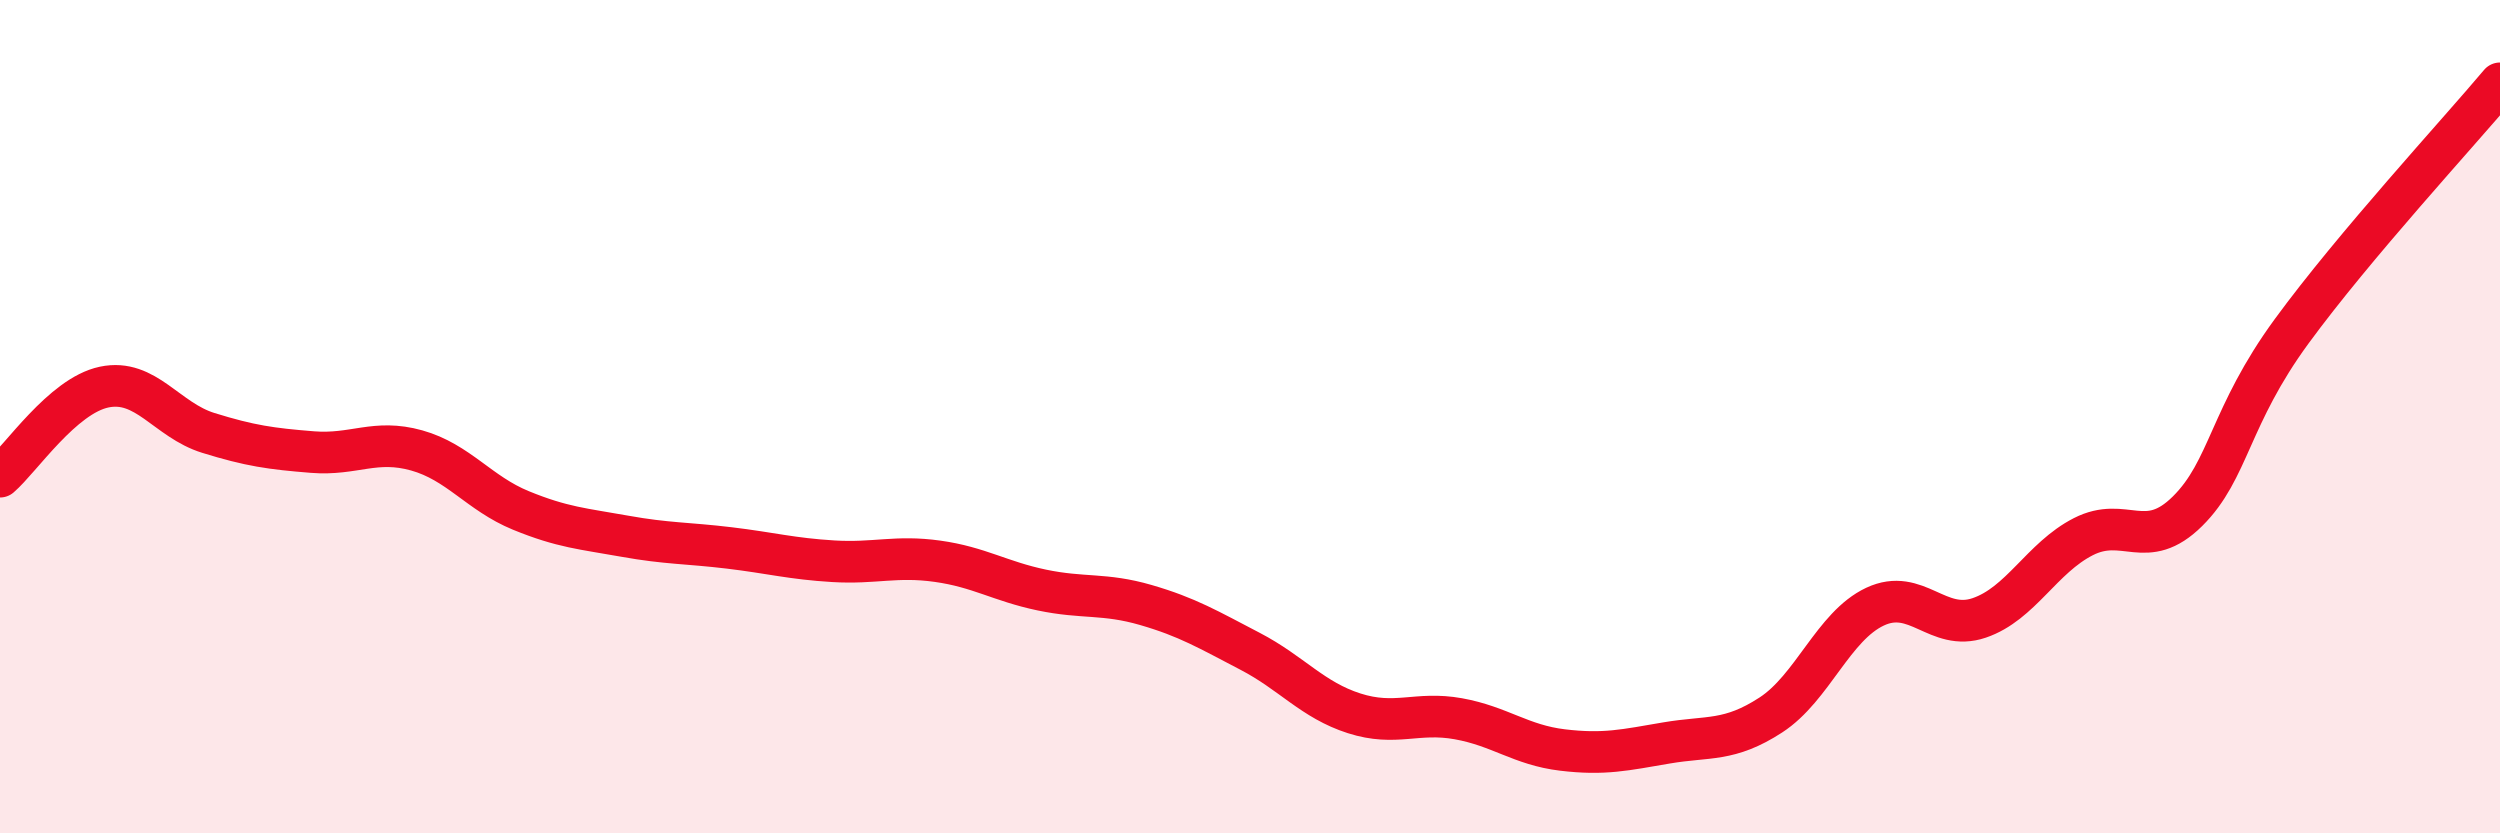
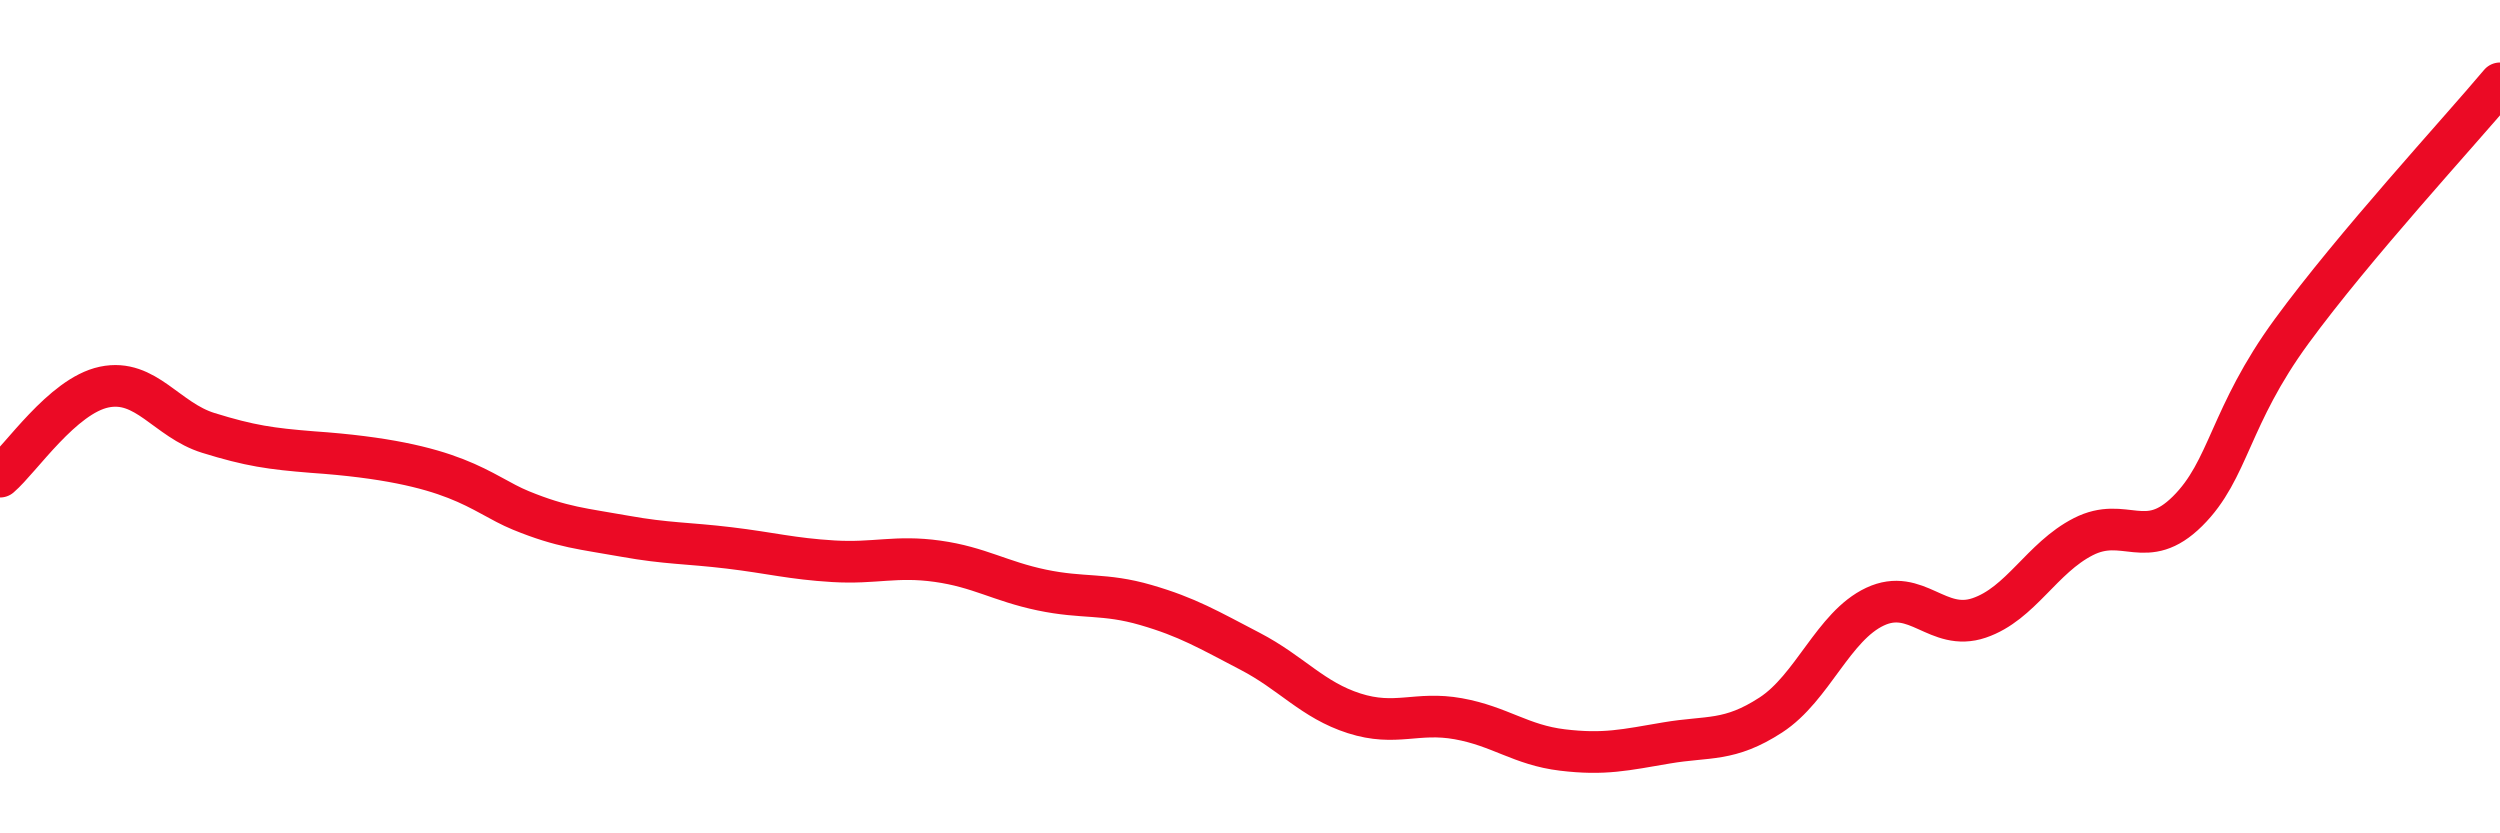
<svg xmlns="http://www.w3.org/2000/svg" width="60" height="20" viewBox="0 0 60 20">
-   <path d="M 0,11.44 C 0.5,11.01 1.5,9.5 2.5,9.29 C 3.5,9.08 4,10.08 5,10.39 C 6,10.7 6.5,10.77 7.5,10.85 C 8.5,10.93 9,10.53 10,10.81 C 11,11.09 11.5,11.84 12.5,12.25 C 13.5,12.66 14,12.69 15,12.87 C 16,13.05 16.5,13.03 17.5,13.15 C 18.5,13.27 19,13.41 20,13.47 C 21,13.53 21.5,13.33 22.5,13.47 C 23.5,13.61 24,13.95 25,14.16 C 26,14.37 26.5,14.23 27.5,14.52 C 28.5,14.81 29,15.11 30,15.63 C 31,16.15 31.5,16.8 32.5,17.12 C 33.5,17.44 34,17.07 35,17.25 C 36,17.43 36.5,17.88 37.5,18 C 38.5,18.12 39,18 40,17.83 C 41,17.66 41.5,17.81 42.5,17.16 C 43.5,16.51 44,15.03 45,14.56 C 46,14.09 46.5,15.17 47.5,14.83 C 48.5,14.49 49,13.39 50,12.88 C 51,12.37 51.5,13.26 52.5,12.27 C 53.5,11.28 53.5,10 55,7.95 C 56.5,5.9 59,3.19 60,2L60 20L0 20Z" fill="#EB0A25" opacity="0.1" stroke-linecap="round" stroke-linejoin="round" />
-   <path d="M 0,11.44 C 0.5,11.01 1.5,9.5 2.5,9.29 C 3.5,9.08 4,10.08 5,10.39 C 6,10.7 6.5,10.77 7.5,10.85 C 8.5,10.93 9,10.53 10,10.81 C 11,11.09 11.5,11.84 12.5,12.25 C 13.5,12.66 14,12.69 15,12.87 C 16,13.05 16.5,13.03 17.5,13.15 C 18.5,13.27 19,13.41 20,13.47 C 21,13.53 21.5,13.33 22.5,13.47 C 23.5,13.61 24,13.95 25,14.16 C 26,14.37 26.5,14.23 27.5,14.52 C 28.5,14.81 29,15.11 30,15.63 C 31,16.15 31.5,16.8 32.5,17.12 C 33.5,17.44 34,17.07 35,17.25 C 36,17.43 36.5,17.88 37.5,18 C 38.5,18.12 39,18 40,17.83 C 41,17.66 41.5,17.81 42.5,17.16 C 43.5,16.51 44,15.03 45,14.56 C 46,14.09 46.5,15.17 47.5,14.83 C 48.5,14.49 49,13.39 50,12.88 C 51,12.37 51.5,13.26 52.5,12.27 C 53.5,11.28 53.5,10 55,7.95 C 56.5,5.9 59,3.19 60,2" stroke="#EB0A25" stroke-width="1" fill="none" stroke-linecap="round" stroke-linejoin="round" />
+   <path d="M 0,11.44 C 0.5,11.01 1.5,9.5 2.5,9.29 C 3.5,9.08 4,10.08 5,10.39 C 6,10.7 6.5,10.77 7.5,10.85 C 11,11.09 11.5,11.84 12.5,12.25 C 13.5,12.66 14,12.69 15,12.87 C 16,13.05 16.5,13.03 17.5,13.15 C 18.5,13.27 19,13.41 20,13.47 C 21,13.53 21.5,13.33 22.5,13.47 C 23.5,13.61 24,13.95 25,14.16 C 26,14.37 26.5,14.23 27.5,14.52 C 28.5,14.81 29,15.11 30,15.63 C 31,16.15 31.5,16.8 32.5,17.12 C 33.5,17.44 34,17.07 35,17.25 C 36,17.43 36.5,17.88 37.5,18 C 38.5,18.12 39,18 40,17.83 C 41,17.66 41.5,17.81 42.5,17.16 C 43.5,16.51 44,15.03 45,14.56 C 46,14.09 46.5,15.17 47.5,14.83 C 48.5,14.49 49,13.39 50,12.88 C 51,12.37 51.5,13.26 52.5,12.27 C 53.5,11.28 53.5,10 55,7.95 C 56.5,5.9 59,3.19 60,2" stroke="#EB0A25" stroke-width="1" fill="none" stroke-linecap="round" stroke-linejoin="round" />
</svg>